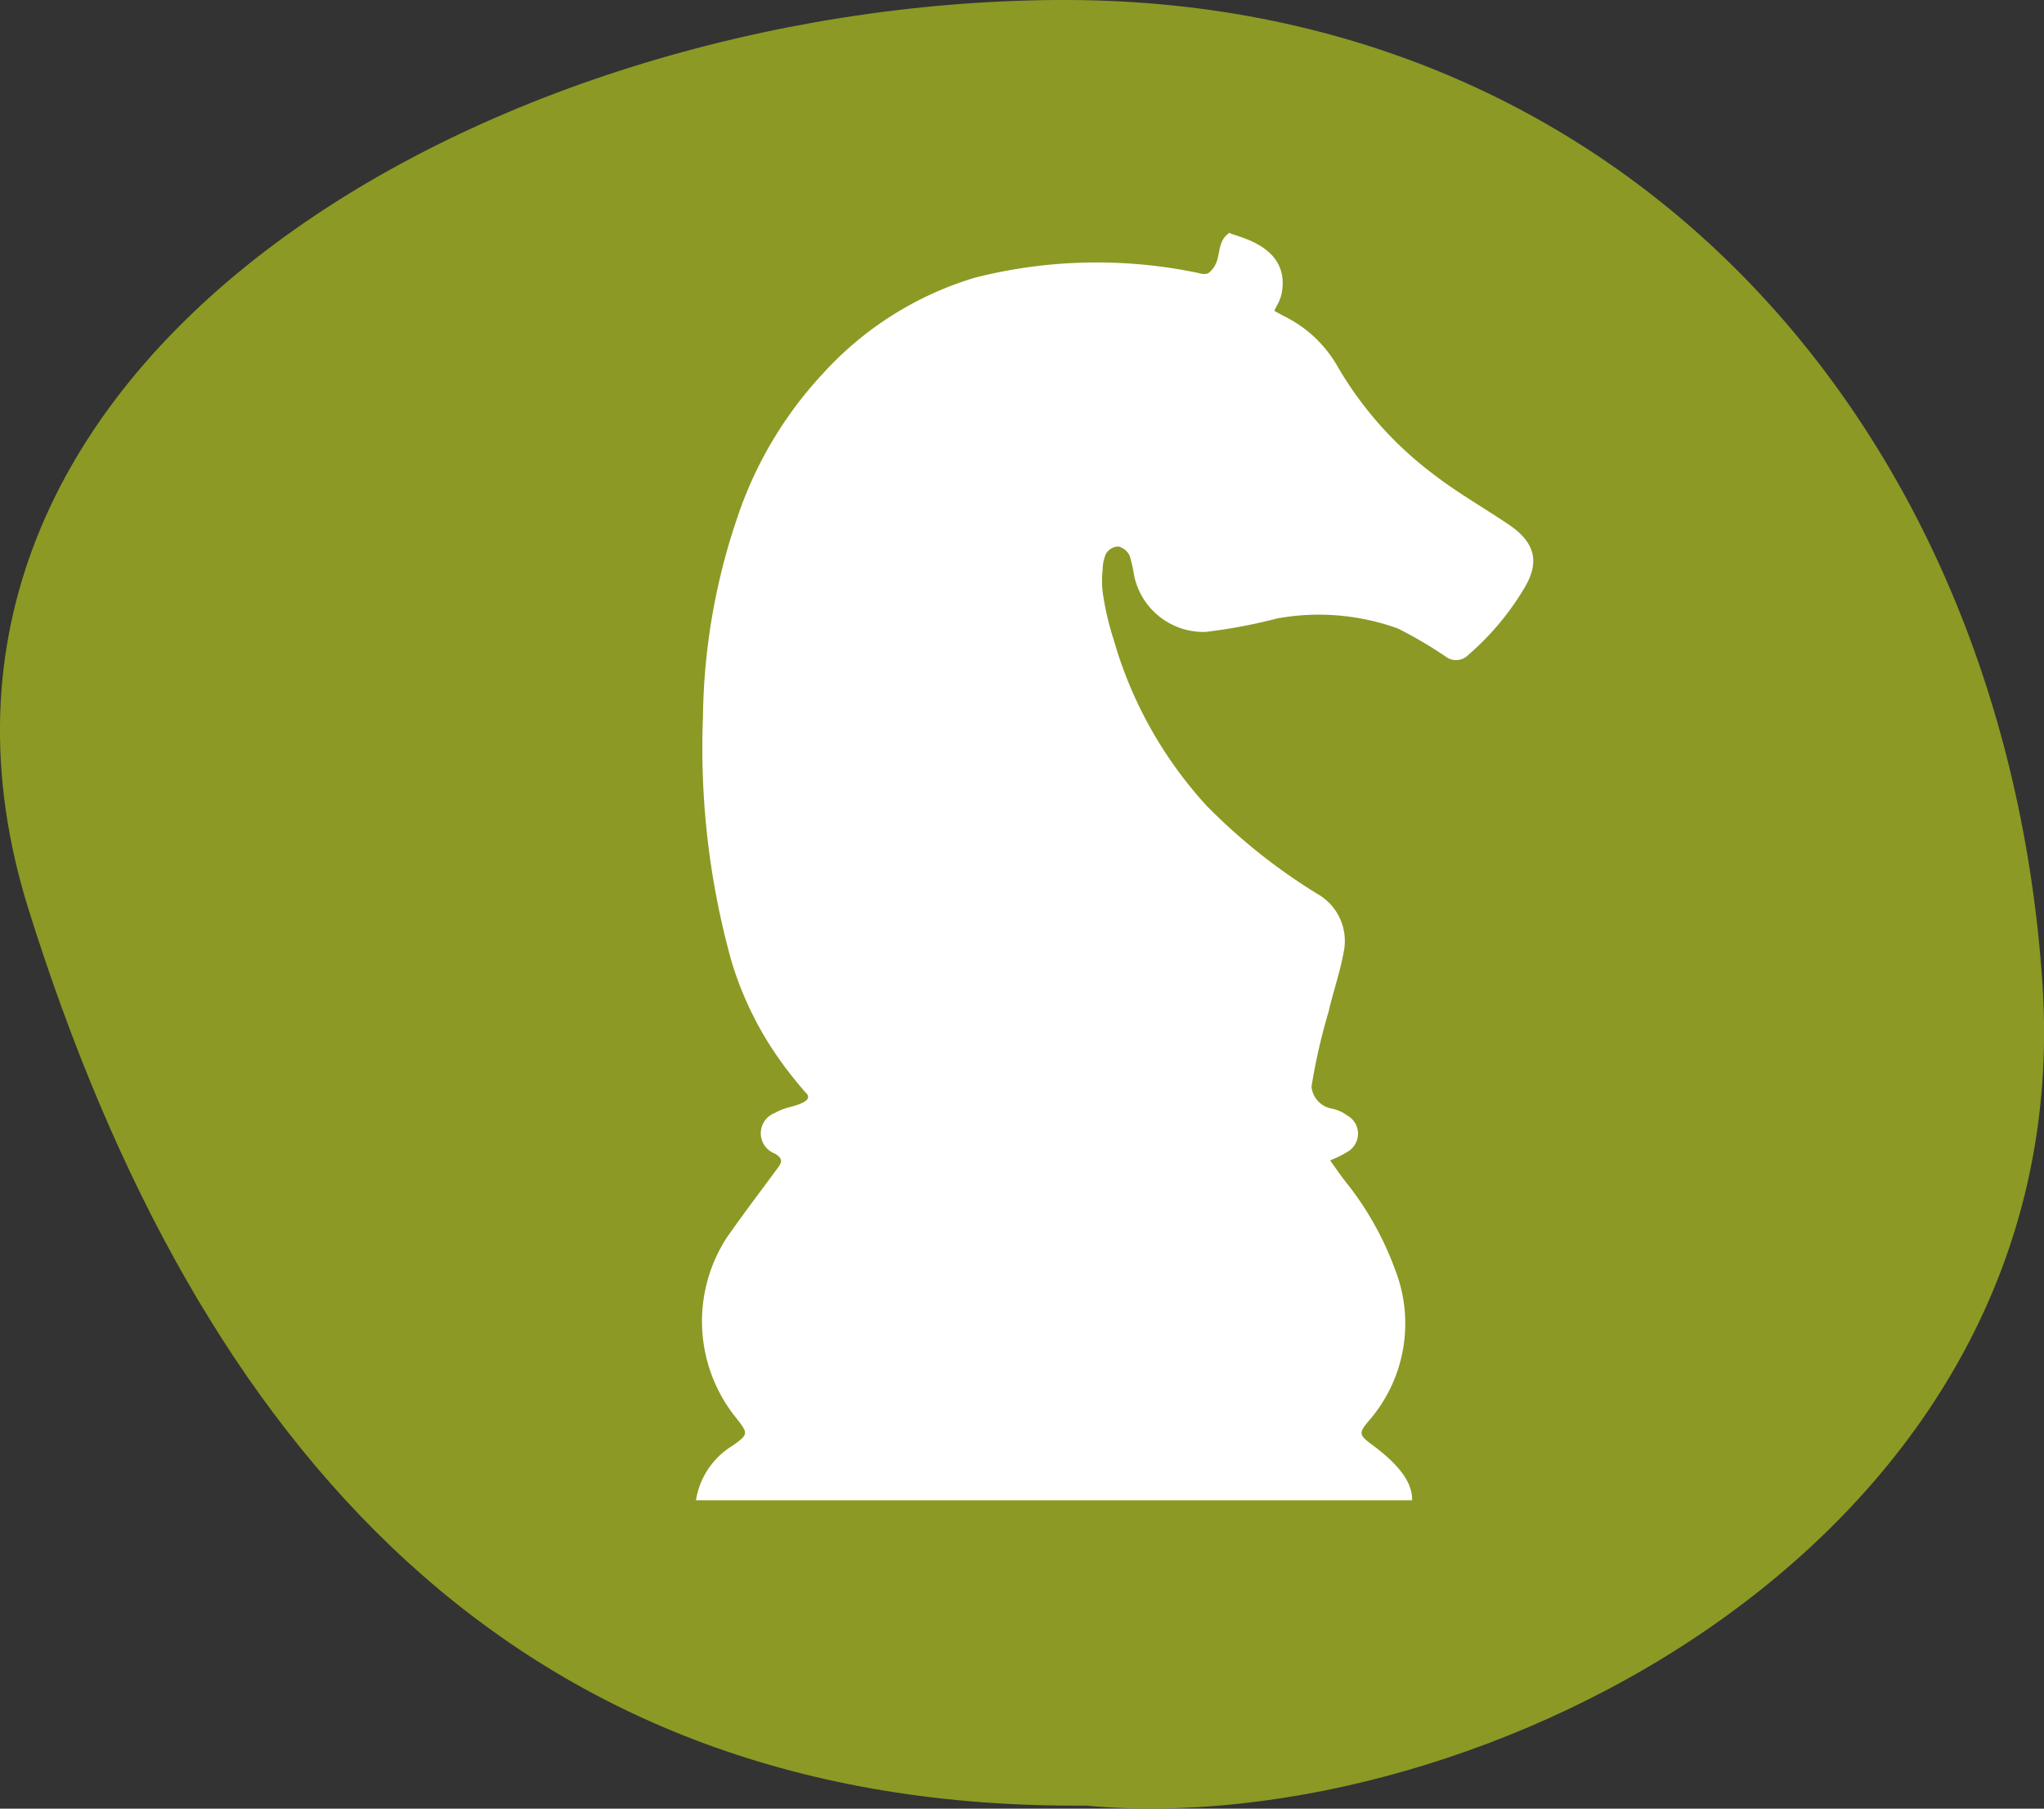
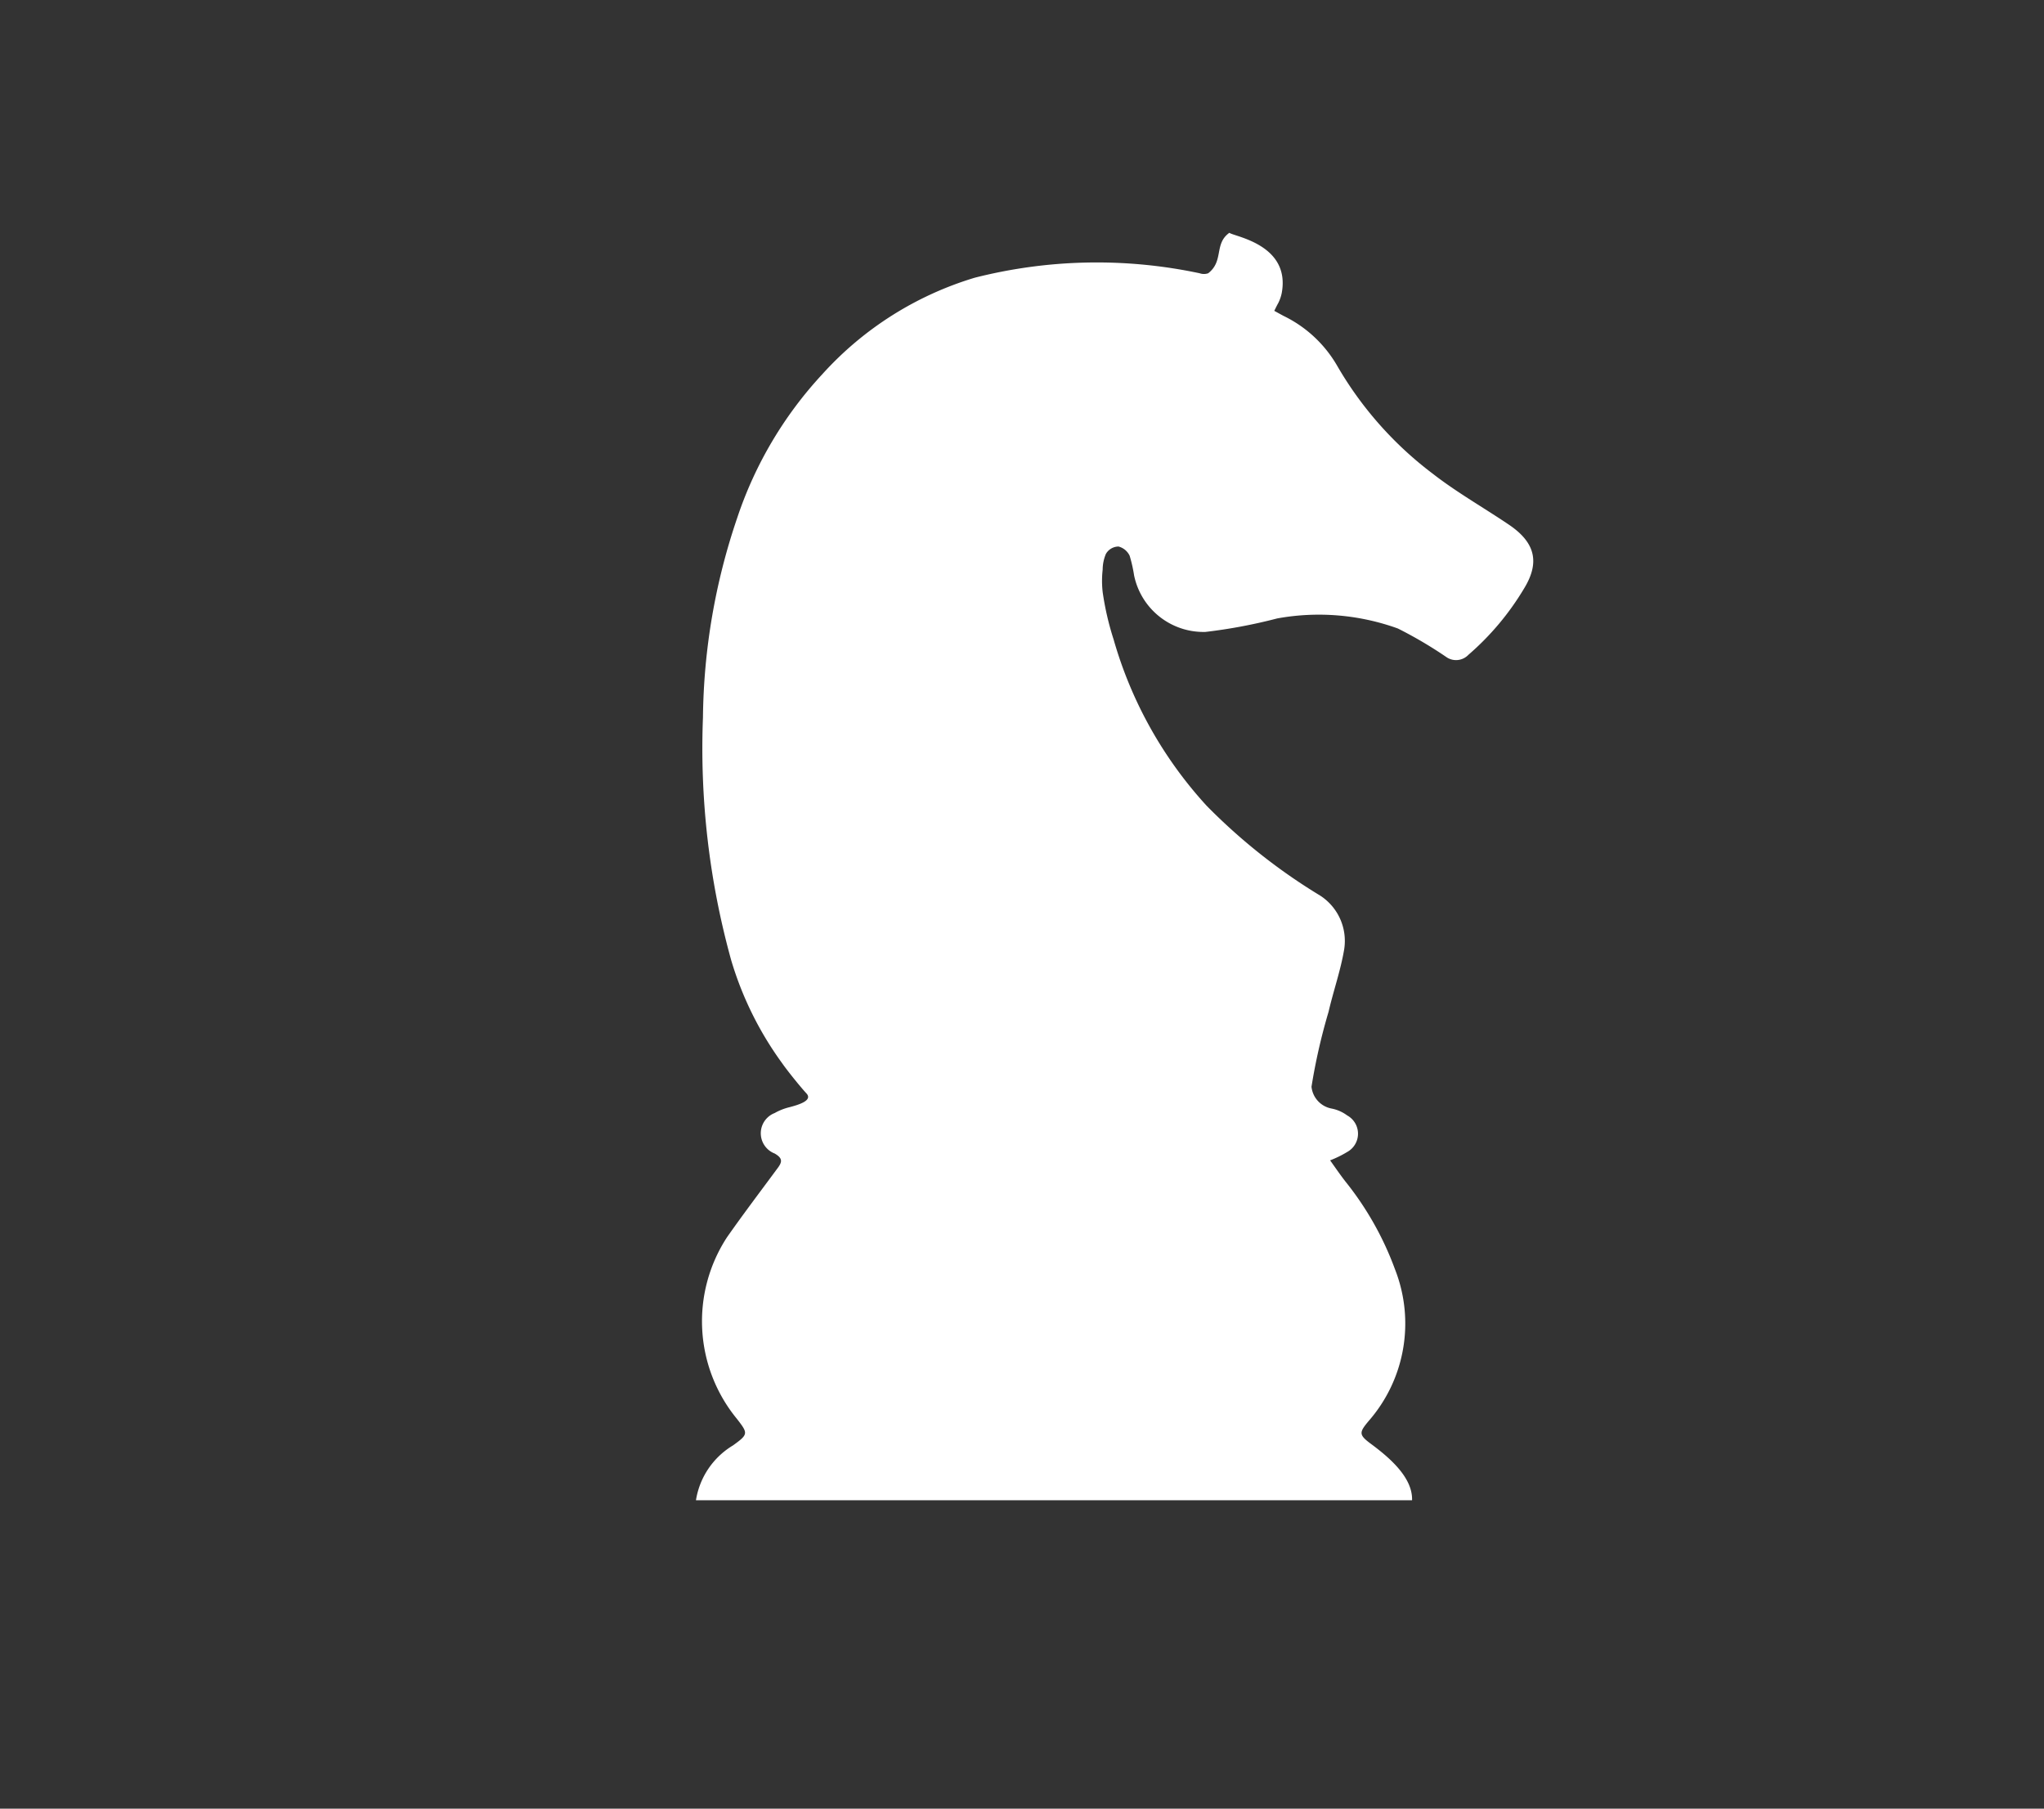
<svg xmlns="http://www.w3.org/2000/svg" viewBox="0 0 119.71 105.9">
  <rect x="0" y="0" width="119.71" height="105.9" fill="#333333" stroke="none" />
  <defs>
    <style>.cls-1{fill:#8c9924;}.cls-2{fill:#fff;}</style>
  </defs>
  <title>visio</title>
  <g id="Capa_2" data-name="Capa 2">
    <g id="_1_la_taula_del_tercer_sector" data-name="1_la taula del tercer sector">
-       <path class="cls-1" d="M119.62,57.6C117.44,25,95.11-.24,61.84,0S-8.35,21.24,1.67,53.24C11.59,84.9,30.32,106,63.59,105.72,86.46,107.85,121.79,90.23,119.62,57.6Z" />
      <path class="cls-2" d="M72,13.63c.26.22,3.58.67,3.07,3.51a2.32,2.32,0,0,1-.21.61c-.08.14-.15.29-.23.45l.53.29a7.3,7.3,0,0,1,3.15,2.92,21.23,21.23,0,0,0,5.58,6.31c1.41,1.1,3,2,4.48,3s1.86,2.14.9,3.72A15.89,15.89,0,0,1,86,38.34a1,1,0,0,1-1.25.16,24.71,24.71,0,0,0-2.88-1.7,13.63,13.63,0,0,0-7.07-.59A30.83,30.83,0,0,1,70.6,37a4.15,4.15,0,0,1-4.18-3.31,8.38,8.38,0,0,0-.26-1.15,1,1,0,0,0-.65-.54.86.86,0,0,0-.74.43,2.36,2.36,0,0,0-.19.92,5.84,5.84,0,0,0,0,1.32,16.71,16.71,0,0,0,.64,2.77,24.26,24.26,0,0,0,5.45,9.74,34.09,34.09,0,0,0,6.65,5.26,3.16,3.16,0,0,1,1.4,3.17c-.21,1.23-.63,2.42-.91,3.63a34.5,34.5,0,0,0-1,4.39A1.45,1.45,0,0,0,78,64.91a2.27,2.27,0,0,1,.9.4,1.22,1.22,0,0,1,0,2.14,6.22,6.22,0,0,1-1,.49c.3.42.58.83.89,1.23a18.2,18.2,0,0,1,2.91,5.15,8.67,8.67,0,0,1-1.55,8.89c-.54.65-.58.79.1,1.3,1.14.84,2.49,2,2.45,3.33H40.76a4.58,4.58,0,0,1,2.17-3.21c.9-.65.89-.7.24-1.54a9,9,0,0,1-.59-10.65c.94-1.34,1.94-2.66,2.93-4,.3-.39.36-.61-.14-.9a1.27,1.27,0,0,1,0-2.37,3.35,3.35,0,0,1,.86-.34c.53-.14,1.39-.39,1-.81s-1.17-1.4-1.41-1.75a19.78,19.78,0,0,1-3-6.06A46.43,46.43,0,0,1,41.17,42a37.35,37.35,0,0,1,2-11.66,23.1,23.1,0,0,1,5-8.44,19.65,19.65,0,0,1,8.92-5.64A29,29,0,0,1,70.26,16a.76.76,0,0,0,.5,0C71.69,15.28,71.09,14.28,72,13.63Z" />
    </g>
  </g>
</svg>